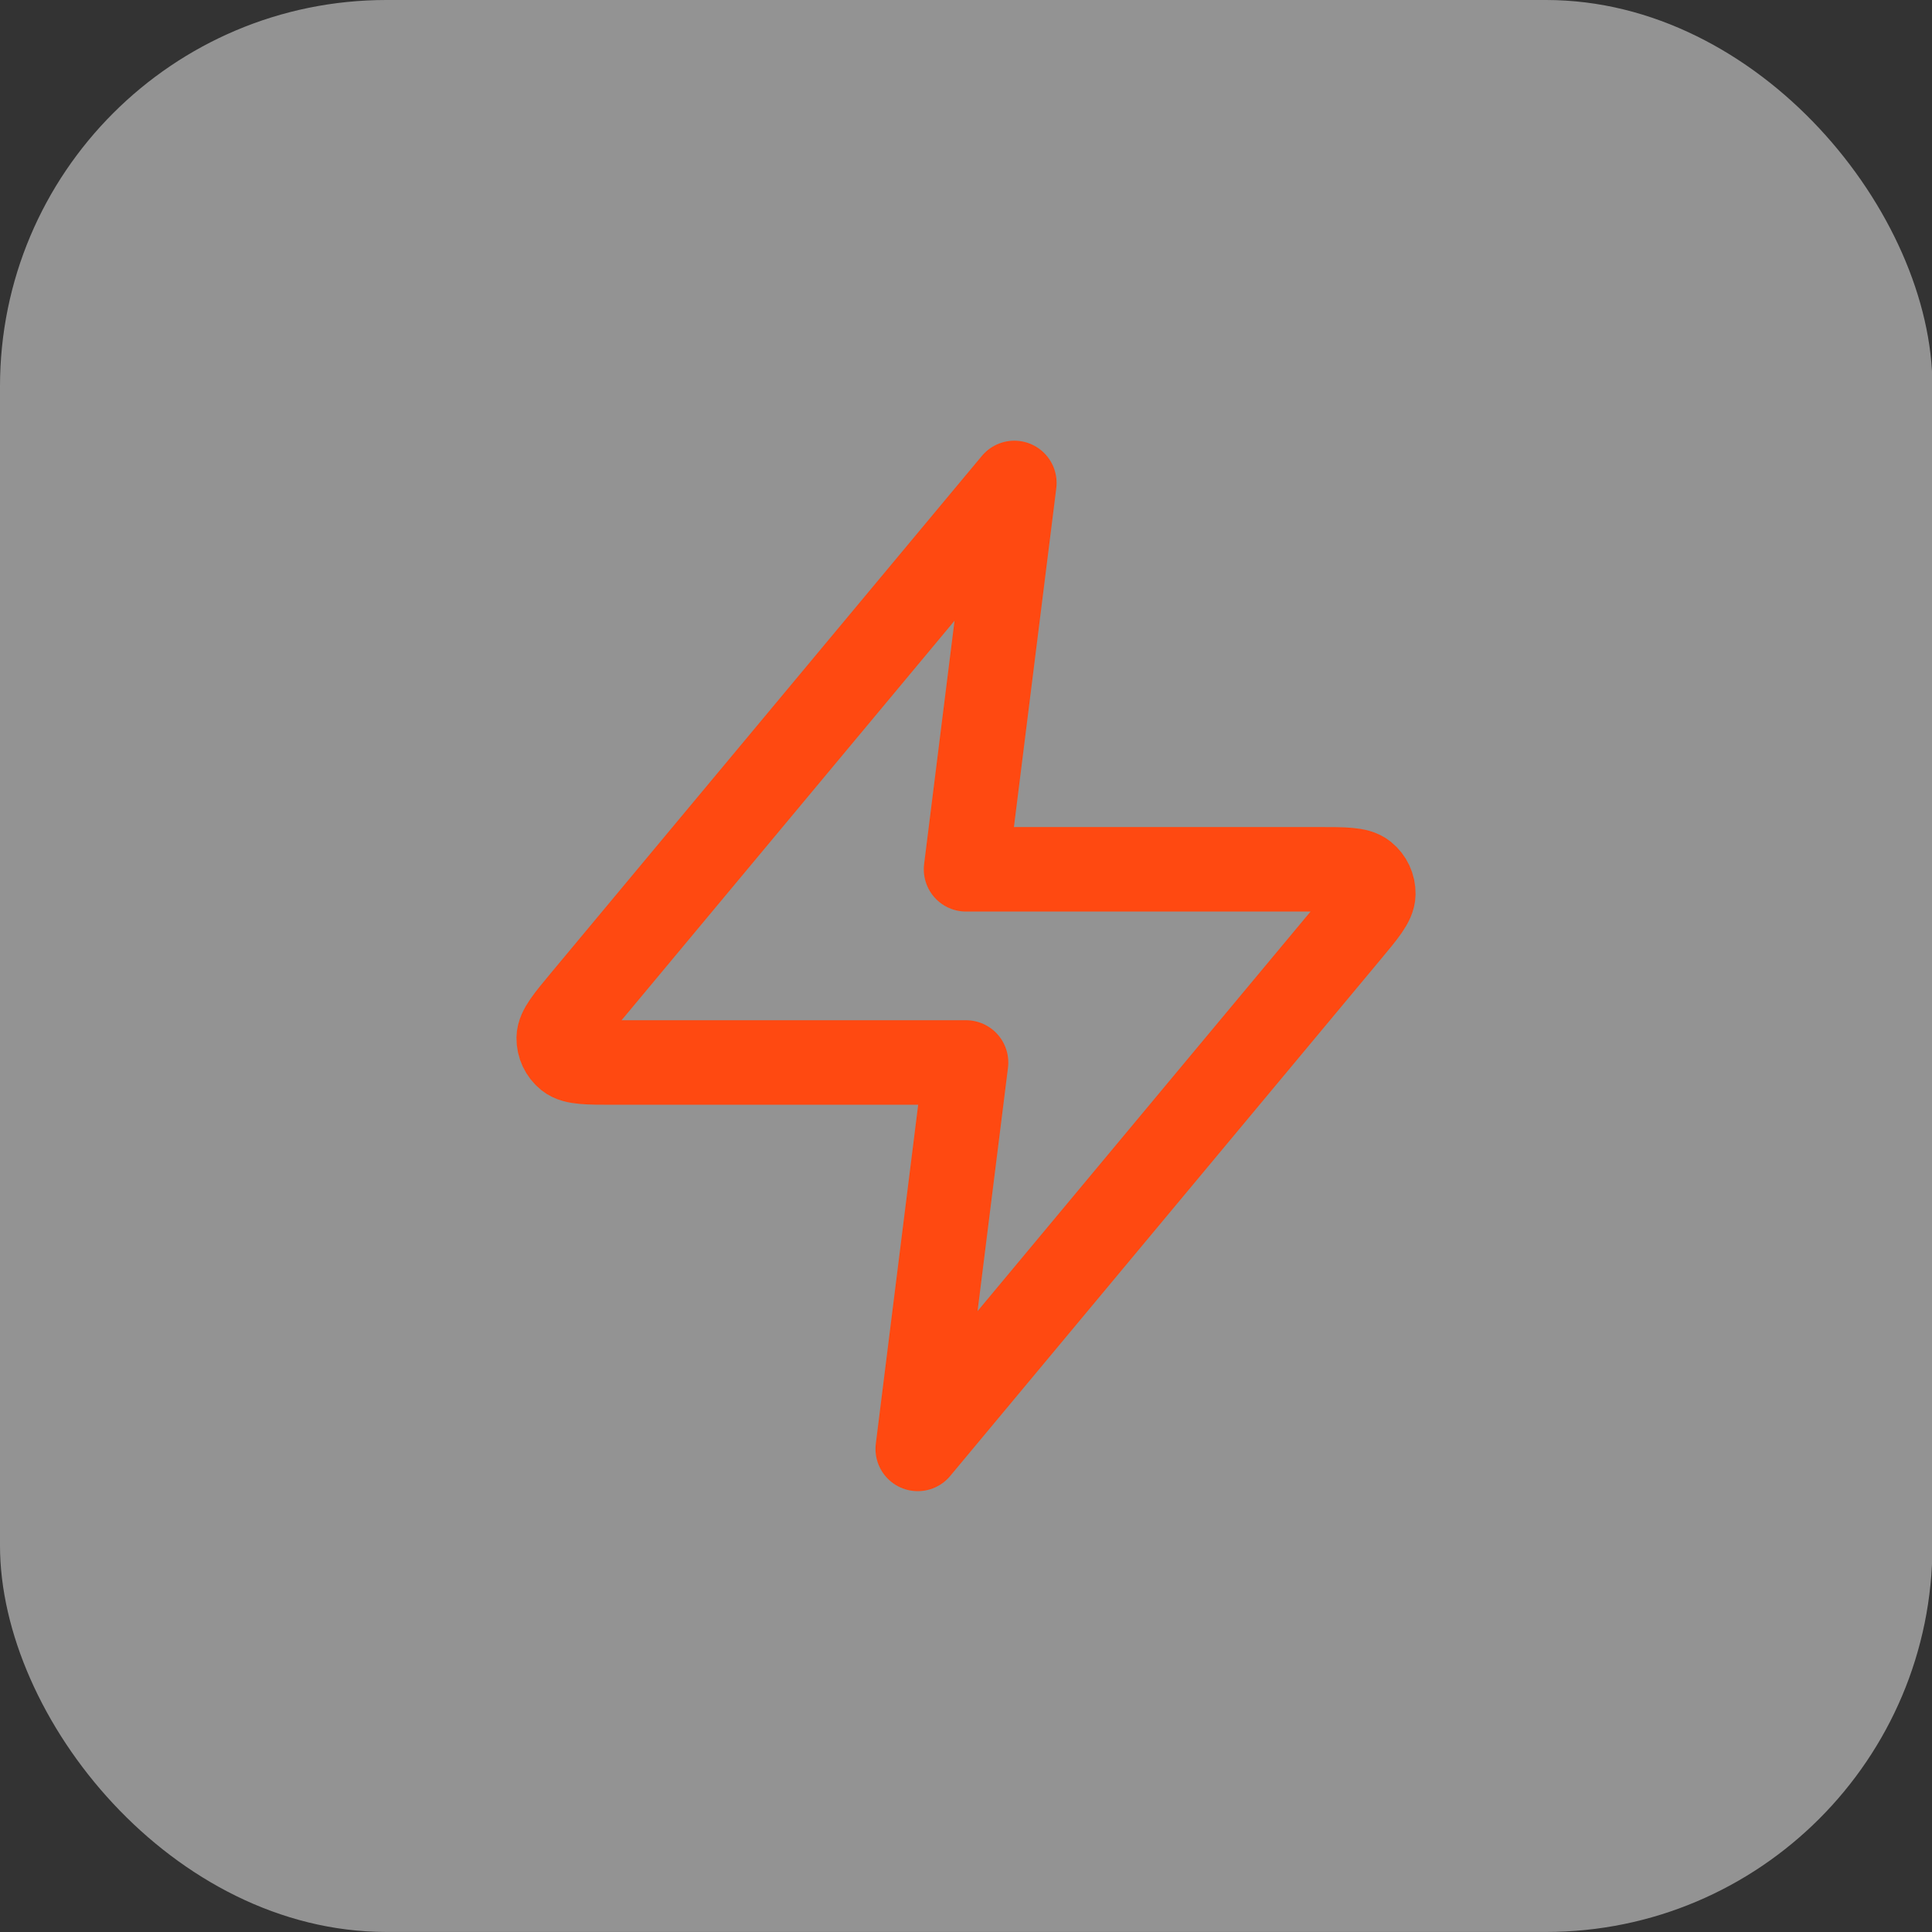
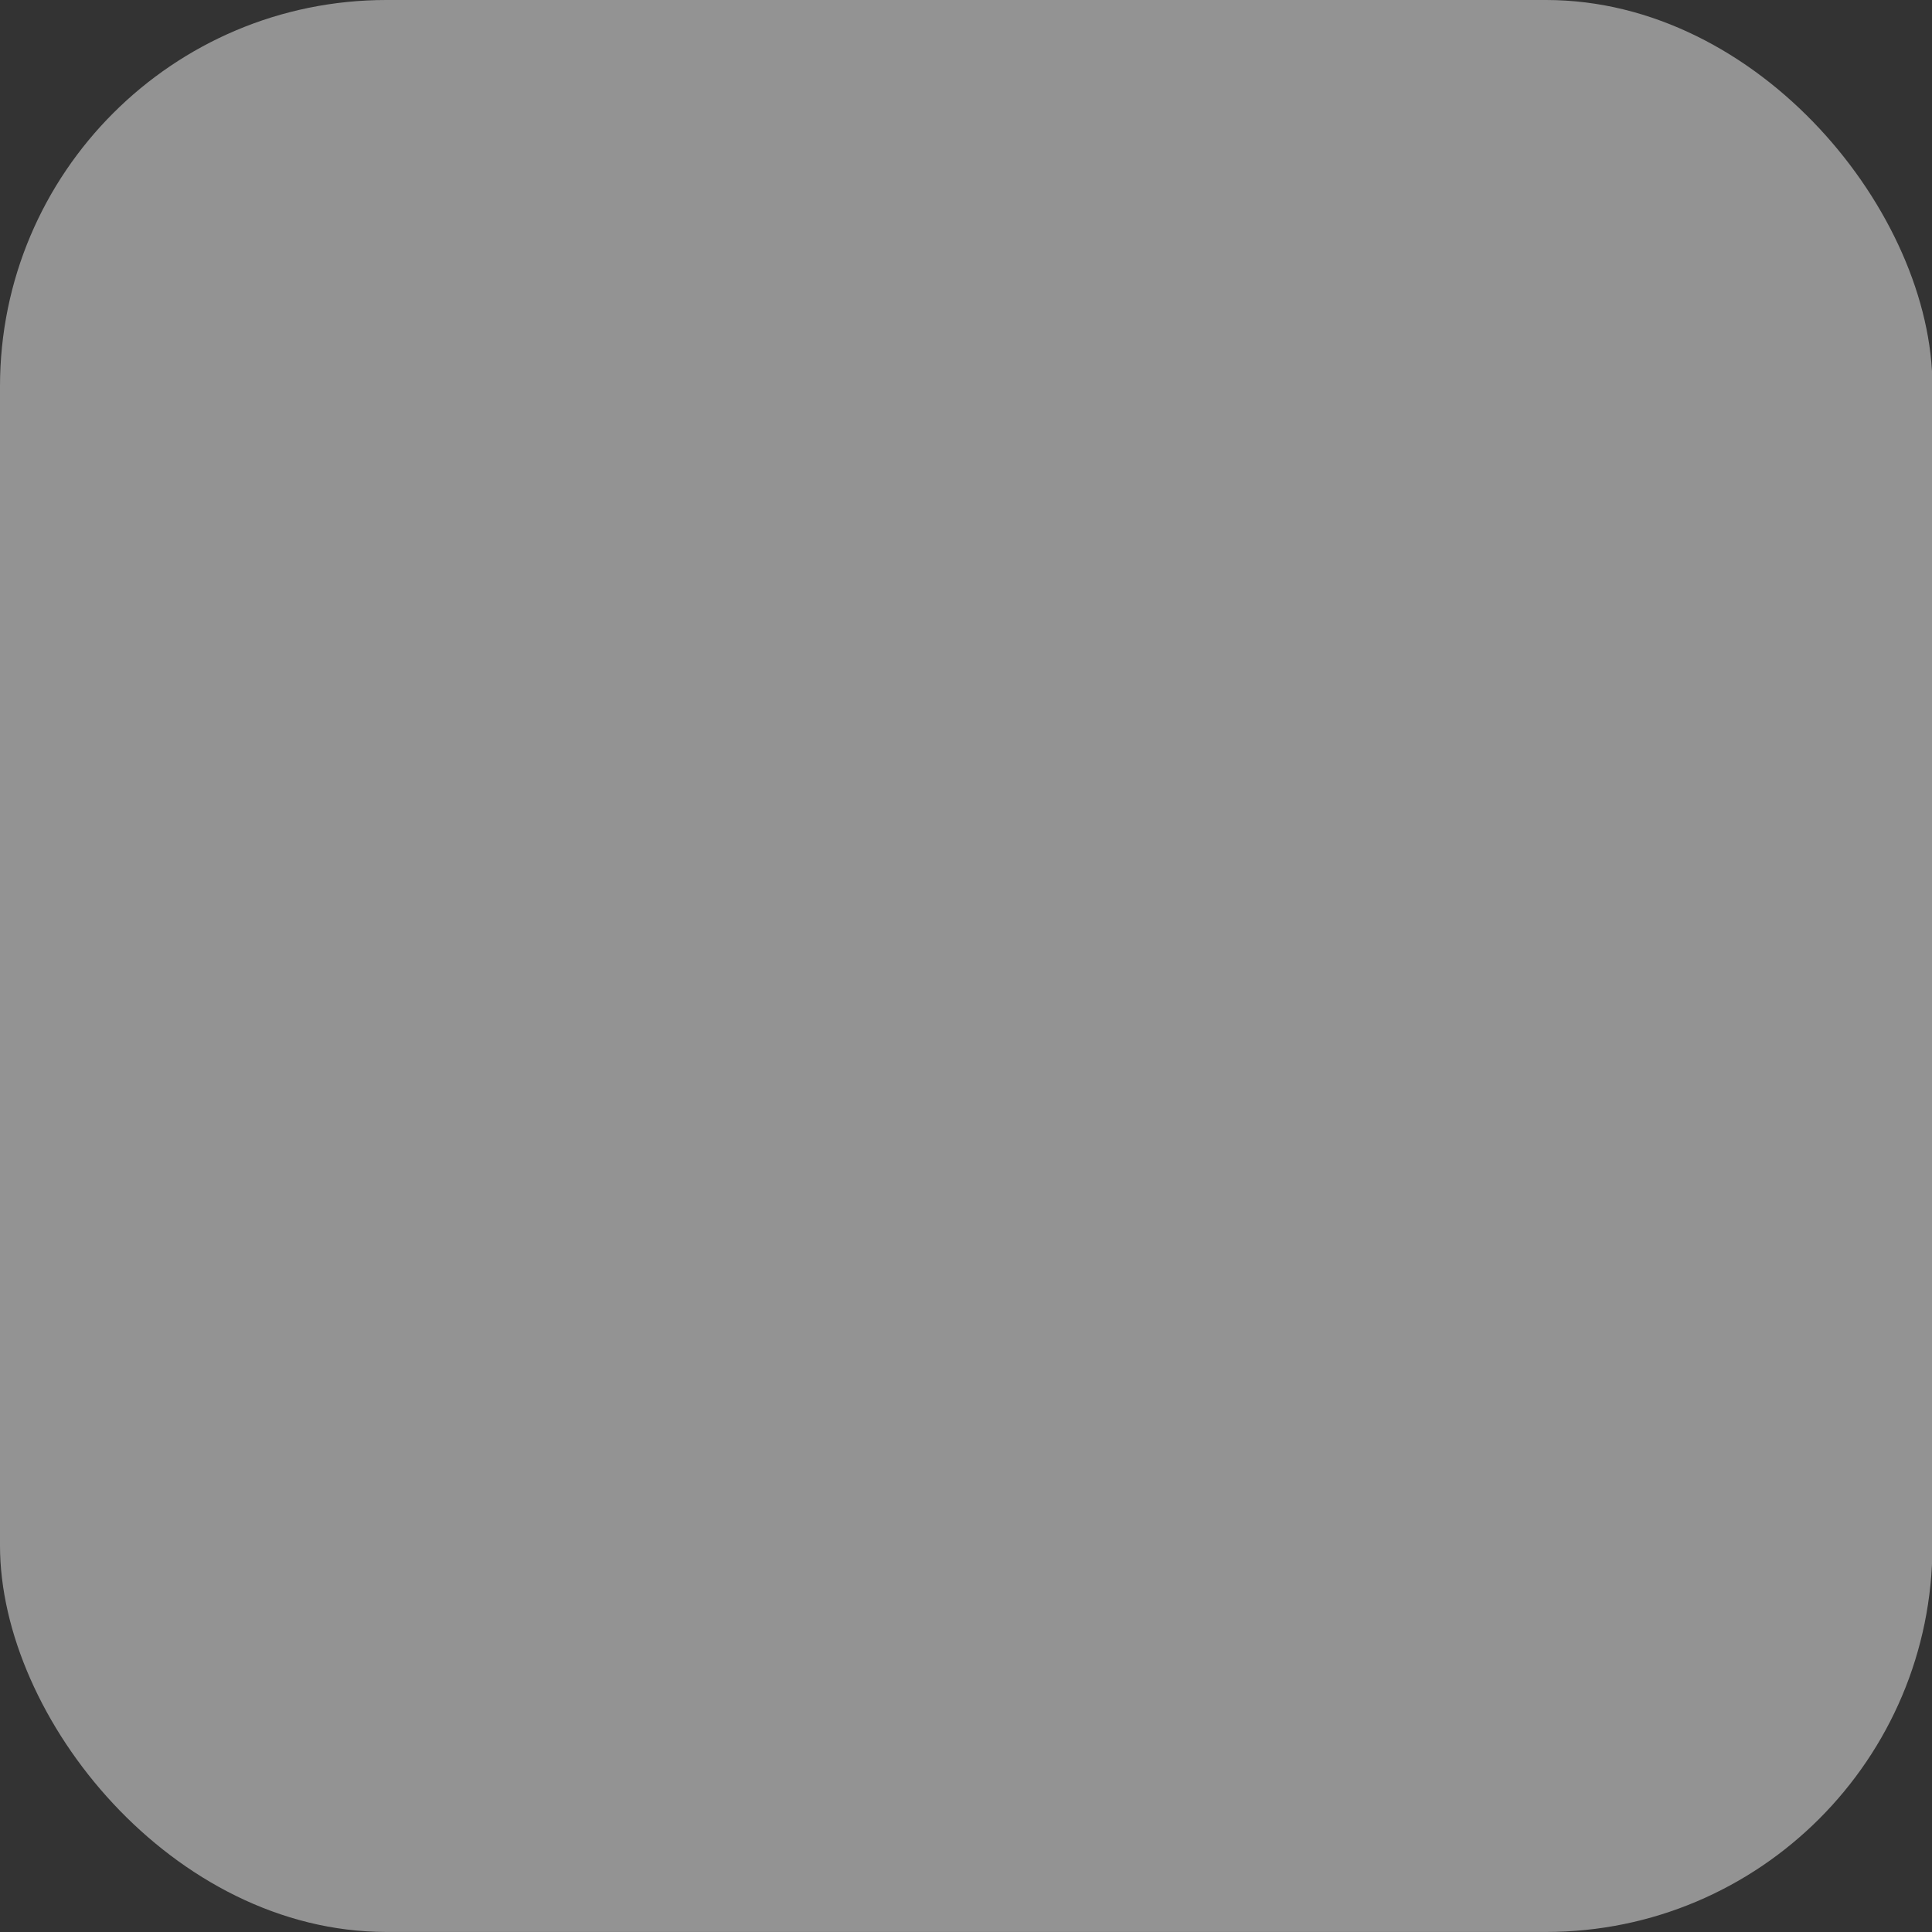
<svg xmlns="http://www.w3.org/2000/svg" width="40" height="40" viewBox="0 0 40 40" fill="none">
  <rect x="0" y="0" width="40" height="40" fill="#333333" stroke="none" />
  <rect width="40.009" height="39.999" rx="8" fill="#F5F5F5" fill-opacity="0.5" />
-   <path d="M21.001 9.999L12.094 20.686C11.745 21.105 11.571 21.314 11.568 21.491C11.566 21.645 11.635 21.791 11.754 21.887C11.892 21.998 12.164 21.998 12.709 21.998H20.001L19.001 29.998L27.907 19.311C28.256 18.892 28.431 18.683 28.433 18.506C28.436 18.352 28.367 18.206 28.248 18.11C28.11 17.998 27.838 17.998 27.293 17.998H20.001L21.001 9.999Z" stroke="#FF4911" stroke-width="1.75" stroke-linecap="round" stroke-linejoin="round" />
</svg>